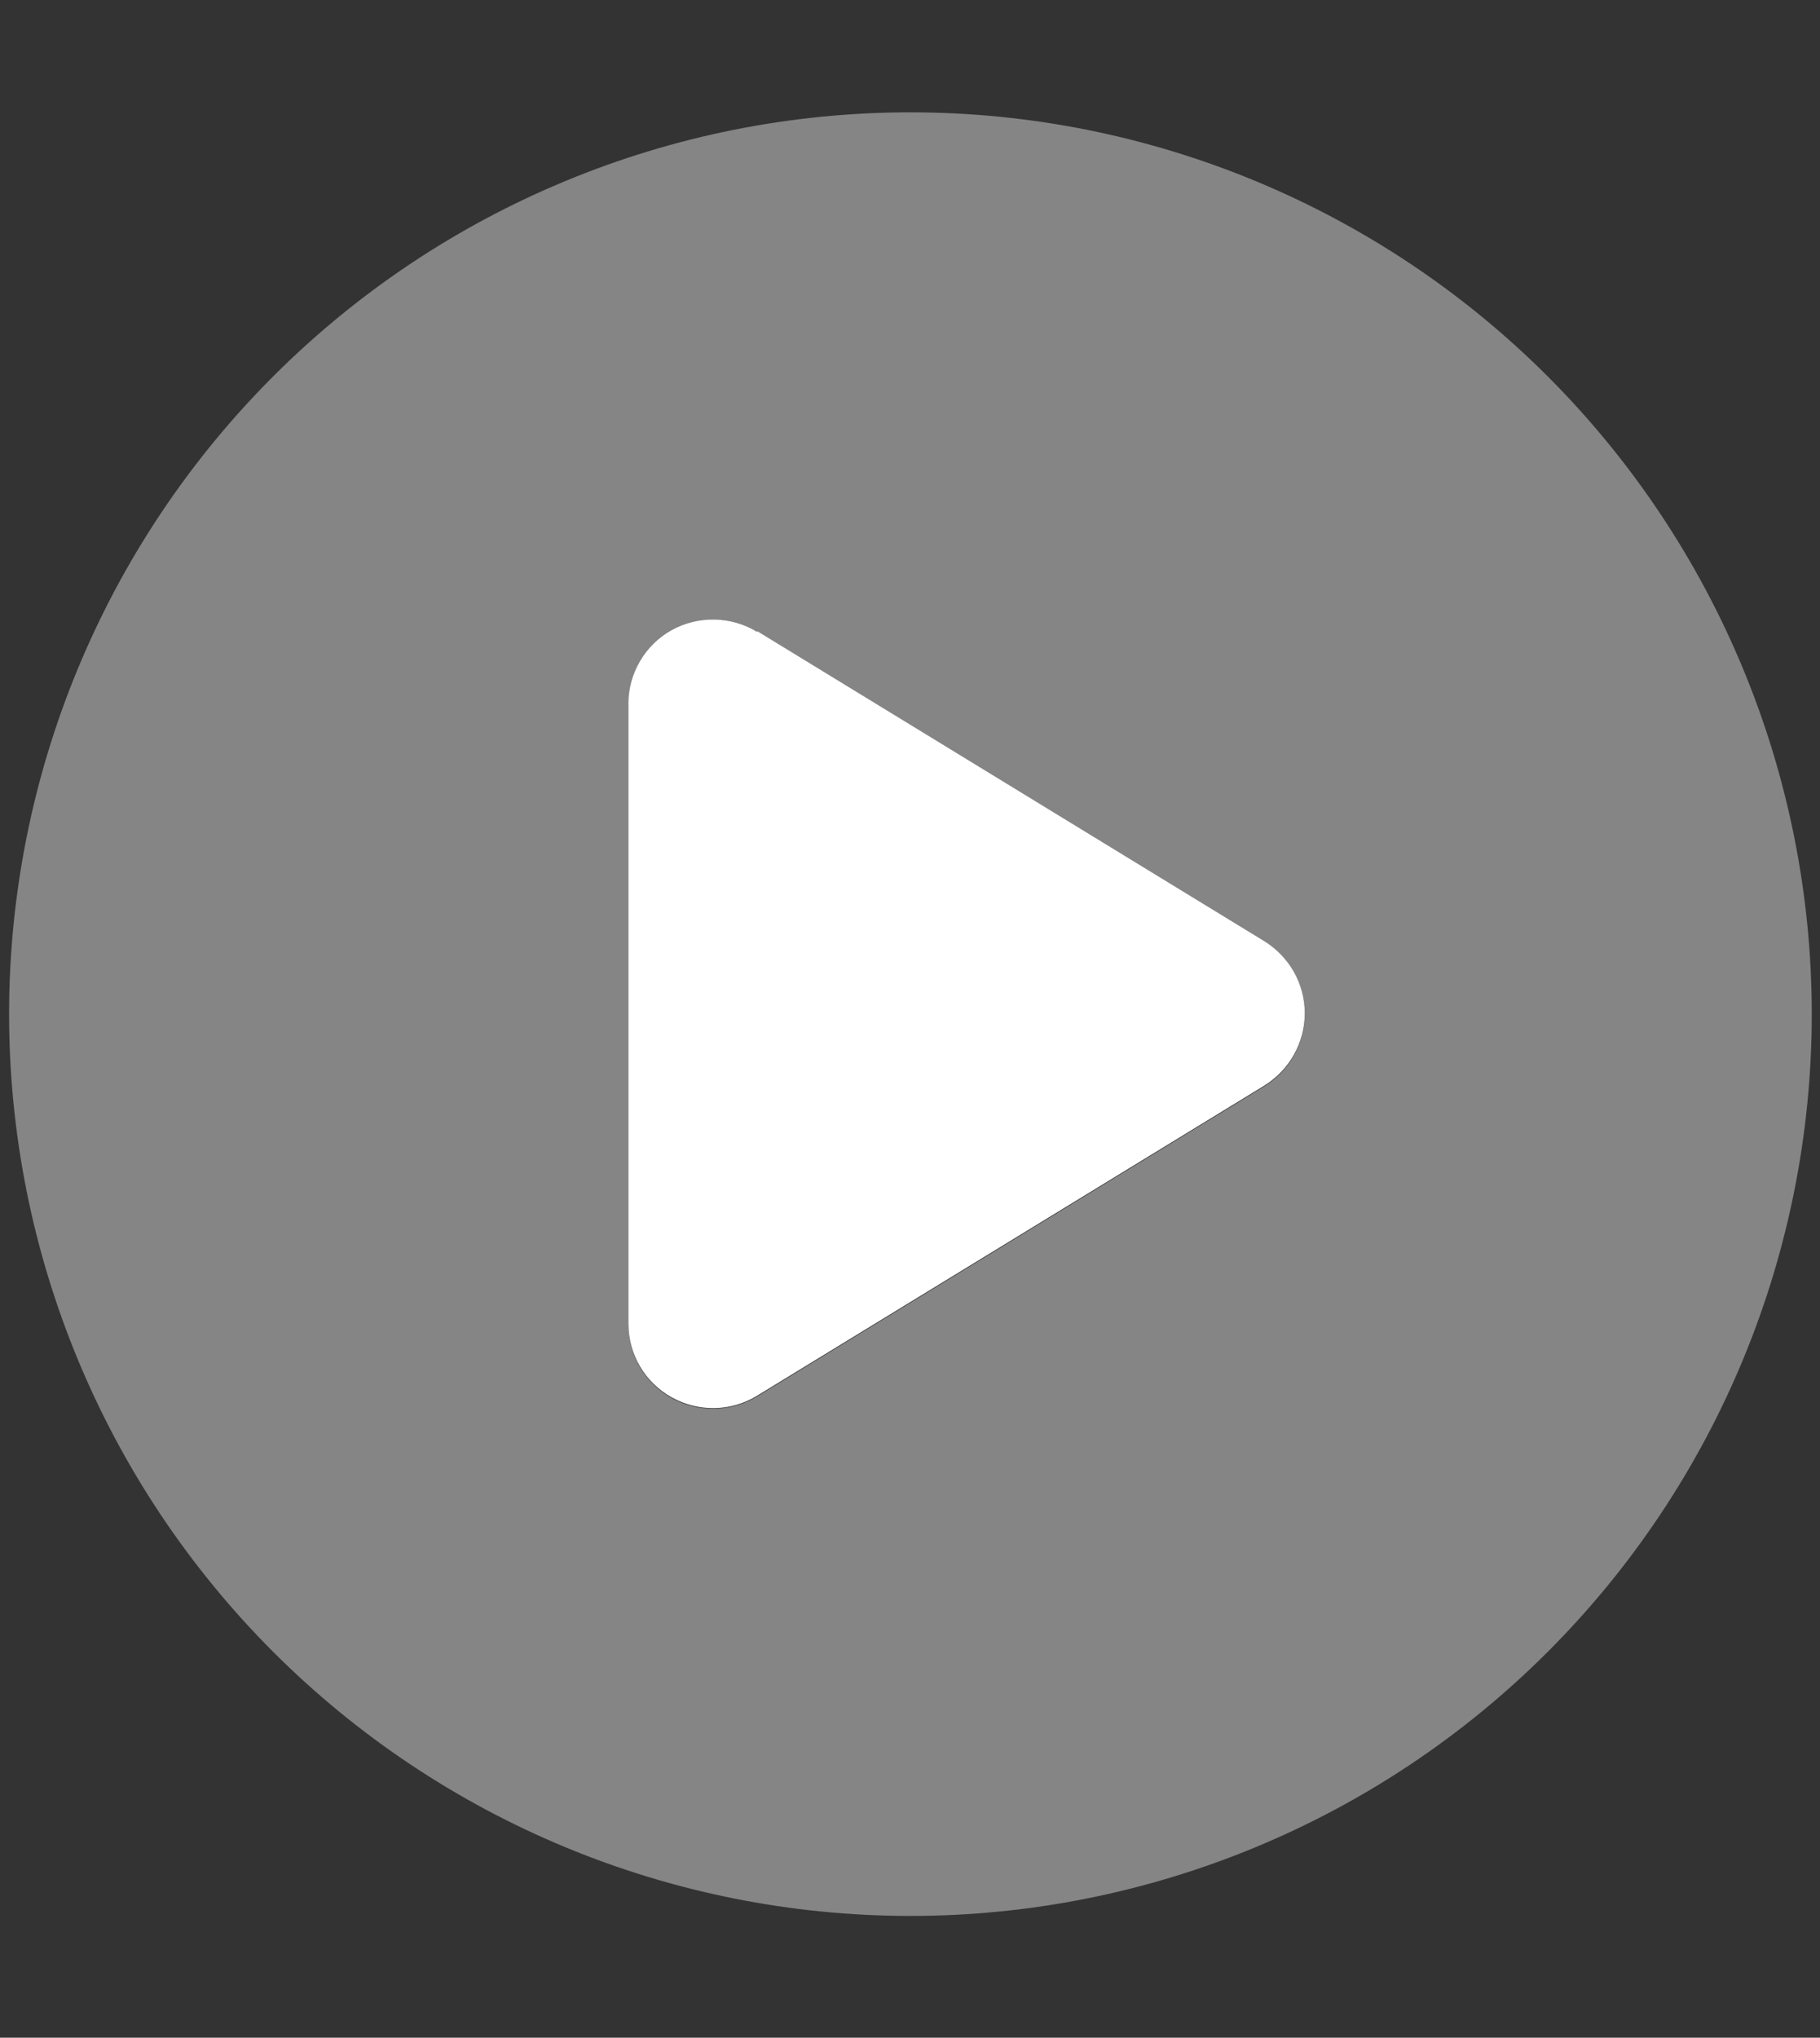
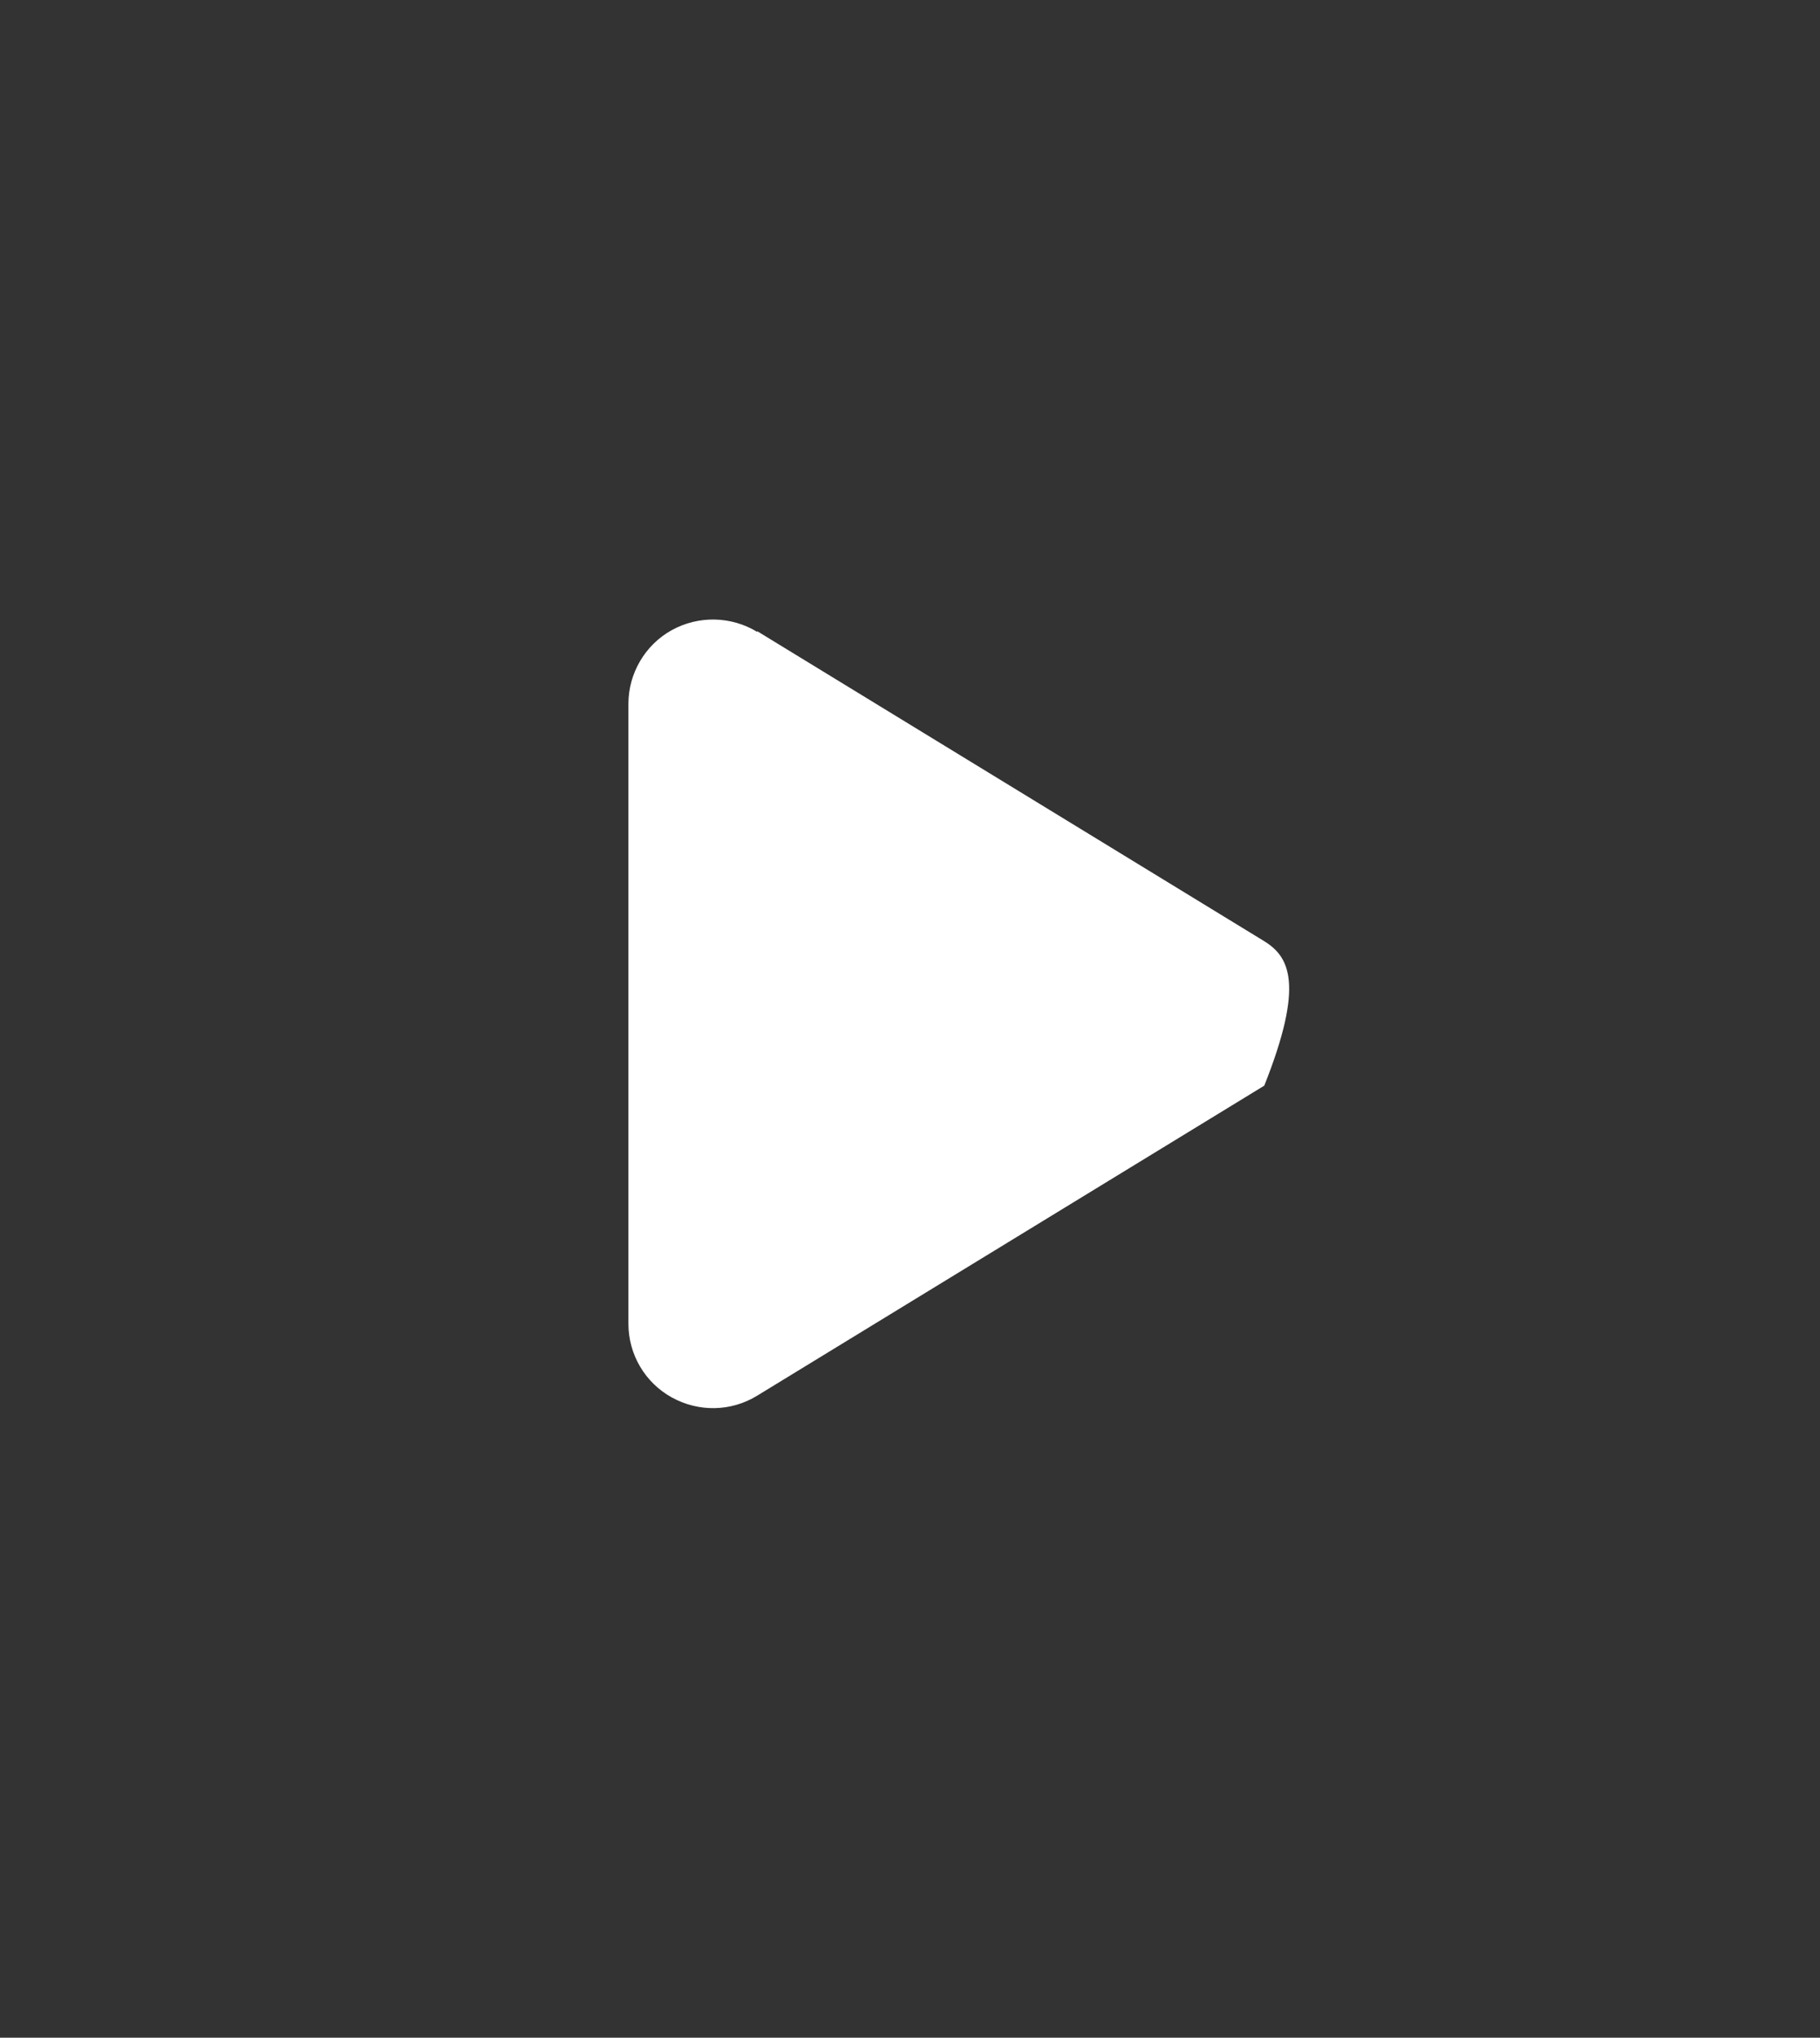
<svg xmlns="http://www.w3.org/2000/svg" width="84" height="94" viewBox="0 0 84 94" fill="none">
  <rect x="0" y="0" width="84" height="94" fill="#333333" stroke="none" />
-   <path opacity="0.4" d="M0.42 46.782C0.42 57.815 4.803 68.396 12.605 76.197C20.406 83.999 30.987 88.382 42.02 88.382C53.053 88.382 63.635 83.999 71.436 76.197C79.238 68.396 83.62 57.815 83.62 46.782C83.62 35.749 79.238 25.168 71.436 17.366C63.635 9.564 53.053 5.182 42.02 5.182C30.987 5.182 20.406 9.564 12.605 17.366C4.803 25.168 0.42 35.749 0.42 46.782ZM29.02 32.482C29.02 31.068 29.784 29.768 31.019 29.085C31.62 28.76 32.27 28.582 32.92 28.582C33.619 28.582 34.334 28.777 34.952 29.15L58.352 43.45C59.505 44.165 60.22 45.417 60.22 46.782C60.22 48.147 59.505 49.398 58.352 50.113L34.952 64.413C33.749 65.144 32.238 65.177 31.003 64.494C29.768 63.812 29.004 62.512 29.004 61.098V32.498L29.02 32.482Z" fill="white" />
-   <path d="M34.951 29.151C33.749 28.419 32.238 28.387 31.003 29.069C29.768 29.752 29.004 31.068 29.004 32.465V61.066C29.004 62.479 29.768 63.779 31.003 64.462C32.238 65.144 33.733 65.128 34.951 64.38L58.351 50.081C59.505 49.365 60.22 48.114 60.22 46.749C60.22 45.384 59.505 44.133 58.351 43.418L34.951 29.118V29.151Z" fill="white" />
+   <path d="M34.951 29.151C33.749 28.419 32.238 28.387 31.003 29.069C29.768 29.752 29.004 31.068 29.004 32.465V61.066C29.004 62.479 29.768 63.779 31.003 64.462C32.238 65.144 33.733 65.128 34.951 64.38L58.351 50.081C60.22 45.384 59.505 44.133 58.351 43.418L34.951 29.118V29.151Z" fill="white" />
</svg>